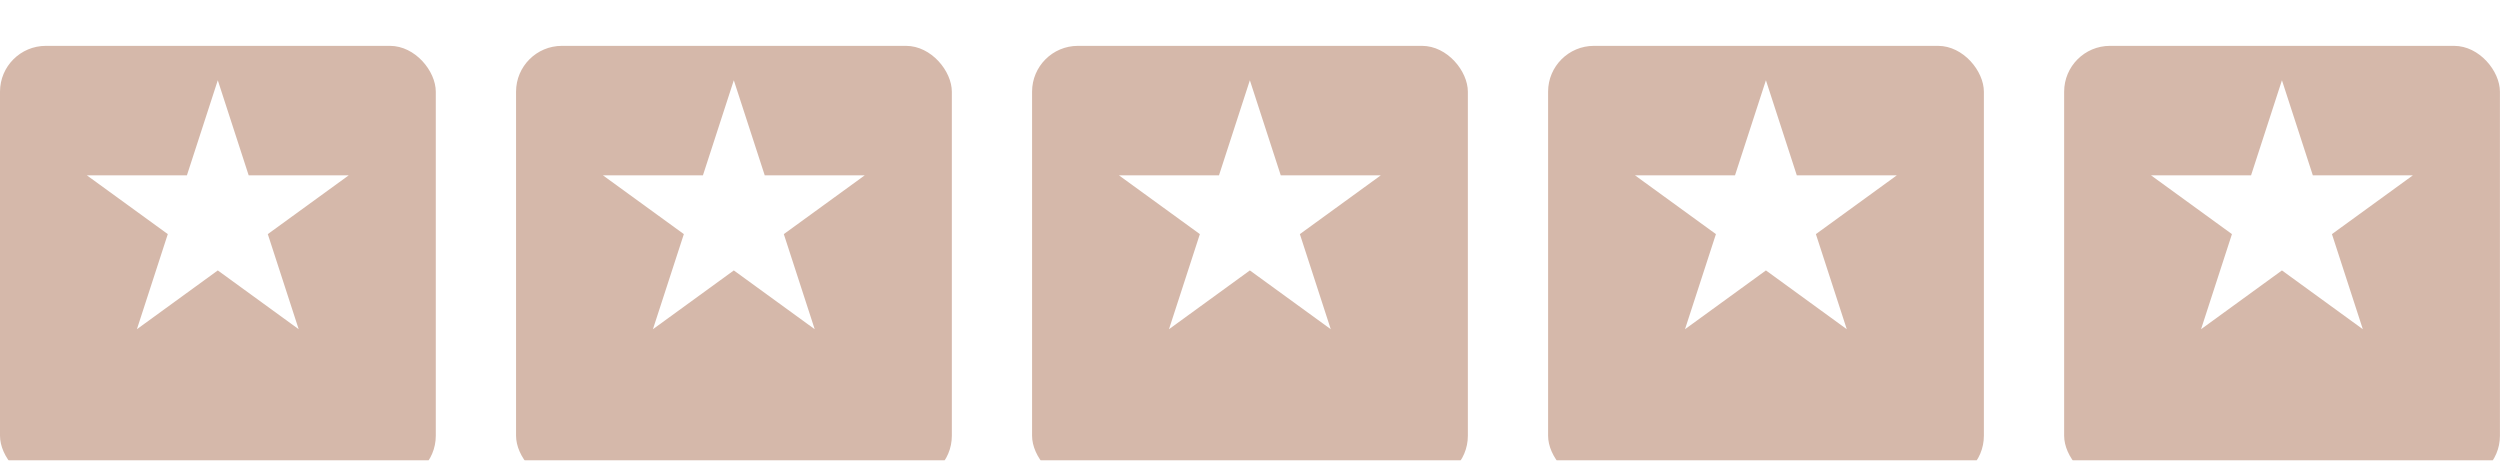
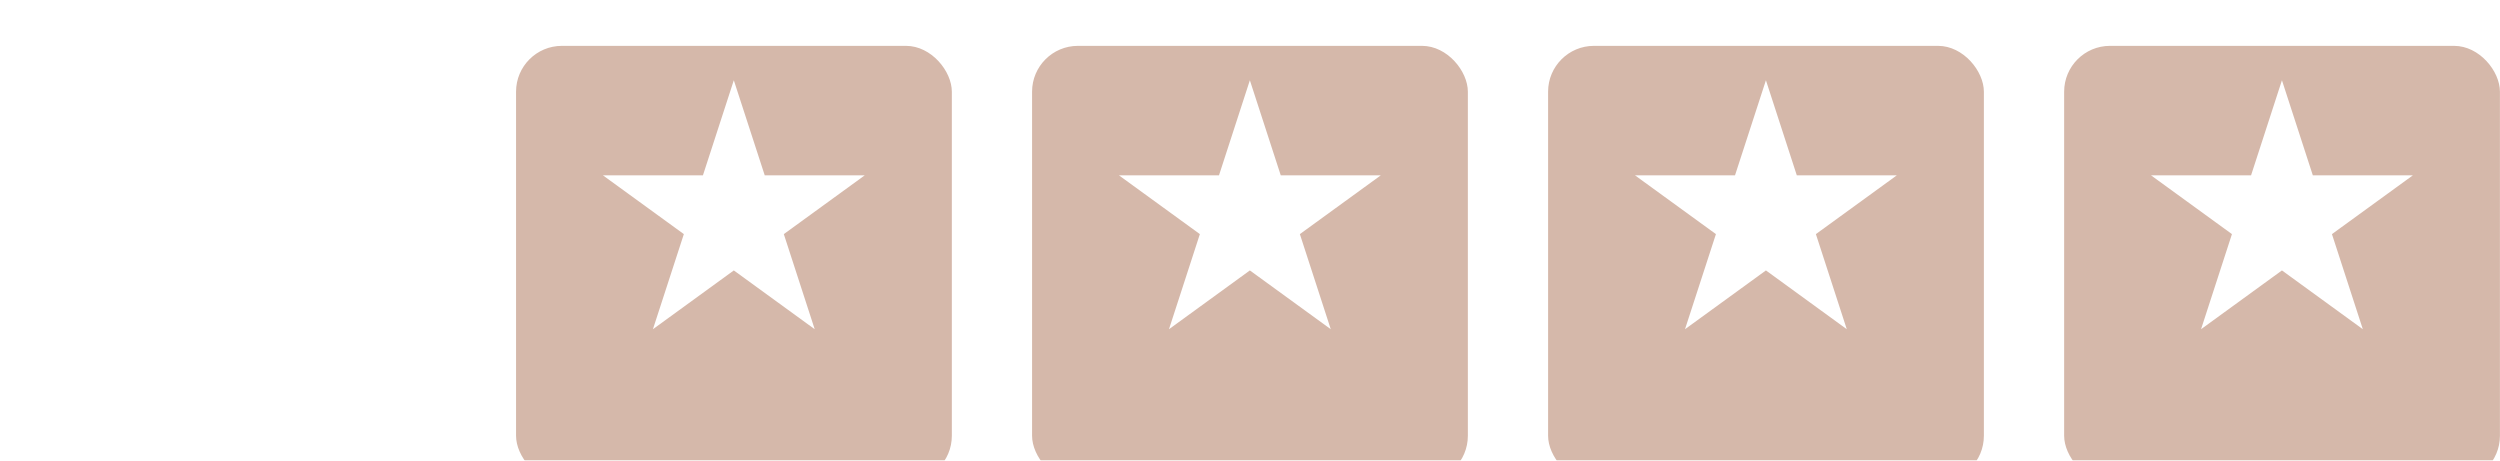
<svg xmlns="http://www.w3.org/2000/svg" width="76" height="14" viewBox="0 0 76 14" fill="none">
  <g filter="url(#filter0_i_3995_802)">
-     <rect width="13.248" height="13.248" rx="1.394" fill="#D5B8AA" />
-   </g>
+     </g>
  <path d="M6.621 2.44L7.56 5.331H10.6L8.141 7.117L9.08 10.008L6.621 8.221L4.162 10.008L5.101 7.117L2.642 5.331H5.682L6.621 2.44Z" fill="white" />
  <g filter="url(#filter1_i_3995_802)">
    <rect x="15.688" width="13.248" height="13.248" rx="1.394" fill="#D5B8AA" />
  </g>
  <path d="M22.308 2.44L23.248 5.331H26.287L23.828 7.117L24.767 10.008L22.308 8.221L19.849 10.008L20.789 7.117L18.33 5.331H21.369L22.308 2.44Z" fill="white" />
  <g filter="url(#filter2_i_3995_802)">
    <rect x="31.375" width="13.248" height="13.248" rx="1.394" fill="#D5B8AA" />
  </g>
  <path d="M37.996 2.44L38.935 5.331H41.975L39.516 7.117L40.455 10.008L37.996 8.221L35.537 10.008L36.476 7.117L34.017 5.331H37.057L37.996 2.44Z" fill="white" />
  <g filter="url(#filter3_i_3995_802)">
    <rect x="47.062" width="13.248" height="13.248" rx="1.394" fill="#D5B8AA" />
  </g>
  <path d="M53.684 2.44L54.623 5.331H57.662L55.203 7.117L56.142 10.008L53.684 8.221L51.224 10.008L52.164 7.117L49.705 5.331H52.744L53.684 2.44Z" fill="white" />
  <g filter="url(#filter4_i_3995_802)">
    <rect x="62.75" width="13.248" height="13.248" rx="1.394" fill="#D5B8AA" />
  </g>
  <path d="M69.371 2.44L70.31 5.331H73.35L70.891 7.117L71.83 10.008L69.371 8.221L66.912 10.008L67.851 7.117L65.392 5.331H68.432L69.371 2.44Z" fill="white" />
  <defs>
    <filter id="filter0_i_3995_802" x="0" y="0" width="13.248" height="14.642" filterUnits="userSpaceOnUse" color-interpolation-filters="sRGB">
      <feFlood flood-opacity="0" result="BackgroundImageFix" />
      <feBlend mode="normal" in="SourceGraphic" in2="BackgroundImageFix" result="shape" />
      <feColorMatrix in="SourceAlpha" type="matrix" values="0 0 0 0 0 0 0 0 0 0 0 0 0 0 0 0 0 0 127 0" result="hardAlpha" />
      <feOffset dy="1.394" />
      <feGaussianBlur stdDeviation="0.697" />
      <feComposite in2="hardAlpha" operator="arithmetic" k2="-1" k3="1" />
      <feColorMatrix type="matrix" values="0 0 0 0 1 0 0 0 0 1 0 0 0 0 1 0 0 0 0.25 0" />
      <feBlend mode="normal" in2="shape" result="effect1_innerShadow_3995_802" />
    </filter>
    <filter id="filter1_i_3995_802" x="15.688" y="0" width="13.248" height="14.642" filterUnits="userSpaceOnUse" color-interpolation-filters="sRGB">
      <feFlood flood-opacity="0" result="BackgroundImageFix" />
      <feBlend mode="normal" in="SourceGraphic" in2="BackgroundImageFix" result="shape" />
      <feColorMatrix in="SourceAlpha" type="matrix" values="0 0 0 0 0 0 0 0 0 0 0 0 0 0 0 0 0 0 127 0" result="hardAlpha" />
      <feOffset dy="1.394" />
      <feGaussianBlur stdDeviation="0.697" />
      <feComposite in2="hardAlpha" operator="arithmetic" k2="-1" k3="1" />
      <feColorMatrix type="matrix" values="0 0 0 0 1 0 0 0 0 1 0 0 0 0 1 0 0 0 0.25 0" />
      <feBlend mode="normal" in2="shape" result="effect1_innerShadow_3995_802" />
    </filter>
    <filter id="filter2_i_3995_802" x="31.375" y="0" width="13.248" height="14.642" filterUnits="userSpaceOnUse" color-interpolation-filters="sRGB">
      <feFlood flood-opacity="0" result="BackgroundImageFix" />
      <feBlend mode="normal" in="SourceGraphic" in2="BackgroundImageFix" result="shape" />
      <feColorMatrix in="SourceAlpha" type="matrix" values="0 0 0 0 0 0 0 0 0 0 0 0 0 0 0 0 0 0 127 0" result="hardAlpha" />
      <feOffset dy="1.394" />
      <feGaussianBlur stdDeviation="0.697" />
      <feComposite in2="hardAlpha" operator="arithmetic" k2="-1" k3="1" />
      <feColorMatrix type="matrix" values="0 0 0 0 1 0 0 0 0 1 0 0 0 0 1 0 0 0 0.25 0" />
      <feBlend mode="normal" in2="shape" result="effect1_innerShadow_3995_802" />
    </filter>
    <filter id="filter3_i_3995_802" x="47.062" y="0" width="13.248" height="14.642" filterUnits="userSpaceOnUse" color-interpolation-filters="sRGB">
      <feFlood flood-opacity="0" result="BackgroundImageFix" />
      <feBlend mode="normal" in="SourceGraphic" in2="BackgroundImageFix" result="shape" />
      <feColorMatrix in="SourceAlpha" type="matrix" values="0 0 0 0 0 0 0 0 0 0 0 0 0 0 0 0 0 0 127 0" result="hardAlpha" />
      <feOffset dy="1.394" />
      <feGaussianBlur stdDeviation="0.697" />
      <feComposite in2="hardAlpha" operator="arithmetic" k2="-1" k3="1" />
      <feColorMatrix type="matrix" values="0 0 0 0 1 0 0 0 0 1 0 0 0 0 1 0 0 0 0.25 0" />
      <feBlend mode="normal" in2="shape" result="effect1_innerShadow_3995_802" />
    </filter>
    <filter id="filter4_i_3995_802" x="62.75" y="0" width="13.248" height="14.642" filterUnits="userSpaceOnUse" color-interpolation-filters="sRGB">
      <feFlood flood-opacity="0" result="BackgroundImageFix" />
      <feBlend mode="normal" in="SourceGraphic" in2="BackgroundImageFix" result="shape" />
      <feColorMatrix in="SourceAlpha" type="matrix" values="0 0 0 0 0 0 0 0 0 0 0 0 0 0 0 0 0 0 127 0" result="hardAlpha" />
      <feOffset dy="1.394" />
      <feGaussianBlur stdDeviation="0.697" />
      <feComposite in2="hardAlpha" operator="arithmetic" k2="-1" k3="1" />
      <feColorMatrix type="matrix" values="0 0 0 0 1 0 0 0 0 1 0 0 0 0 1 0 0 0 0.25 0" />
      <feBlend mode="normal" in2="shape" result="effect1_innerShadow_3995_802" />
    </filter>
  </defs>
</svg>